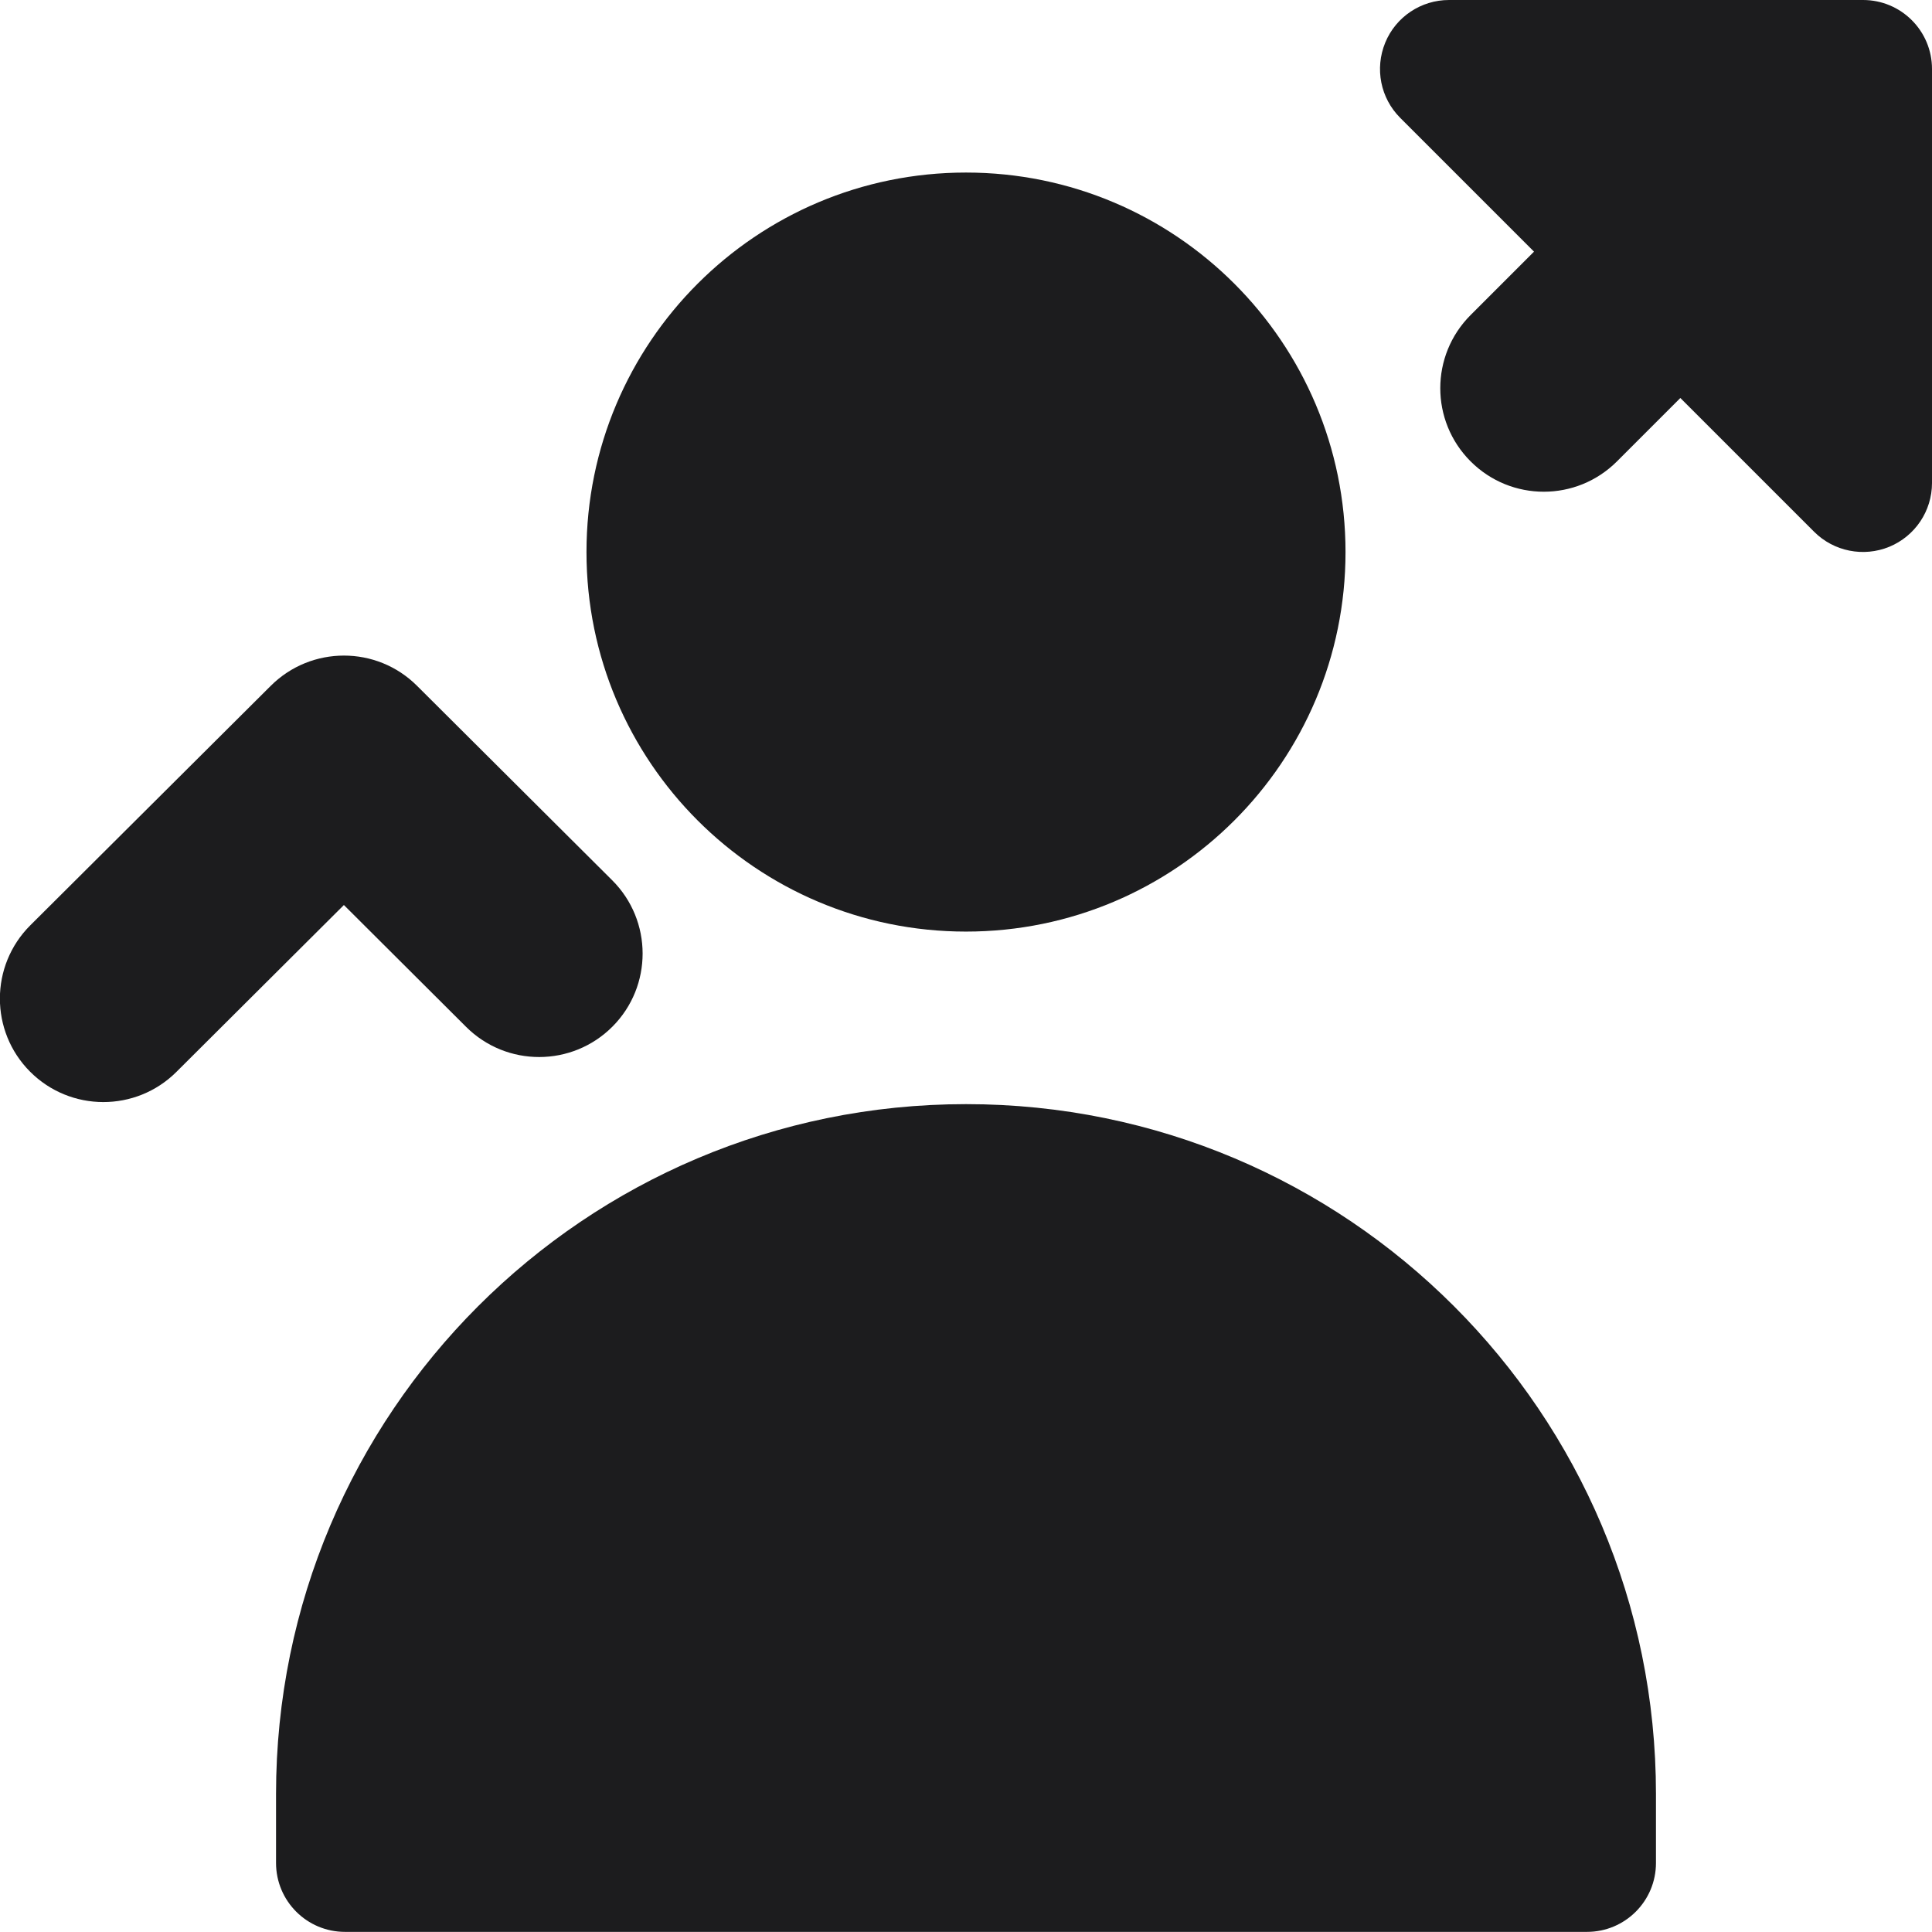
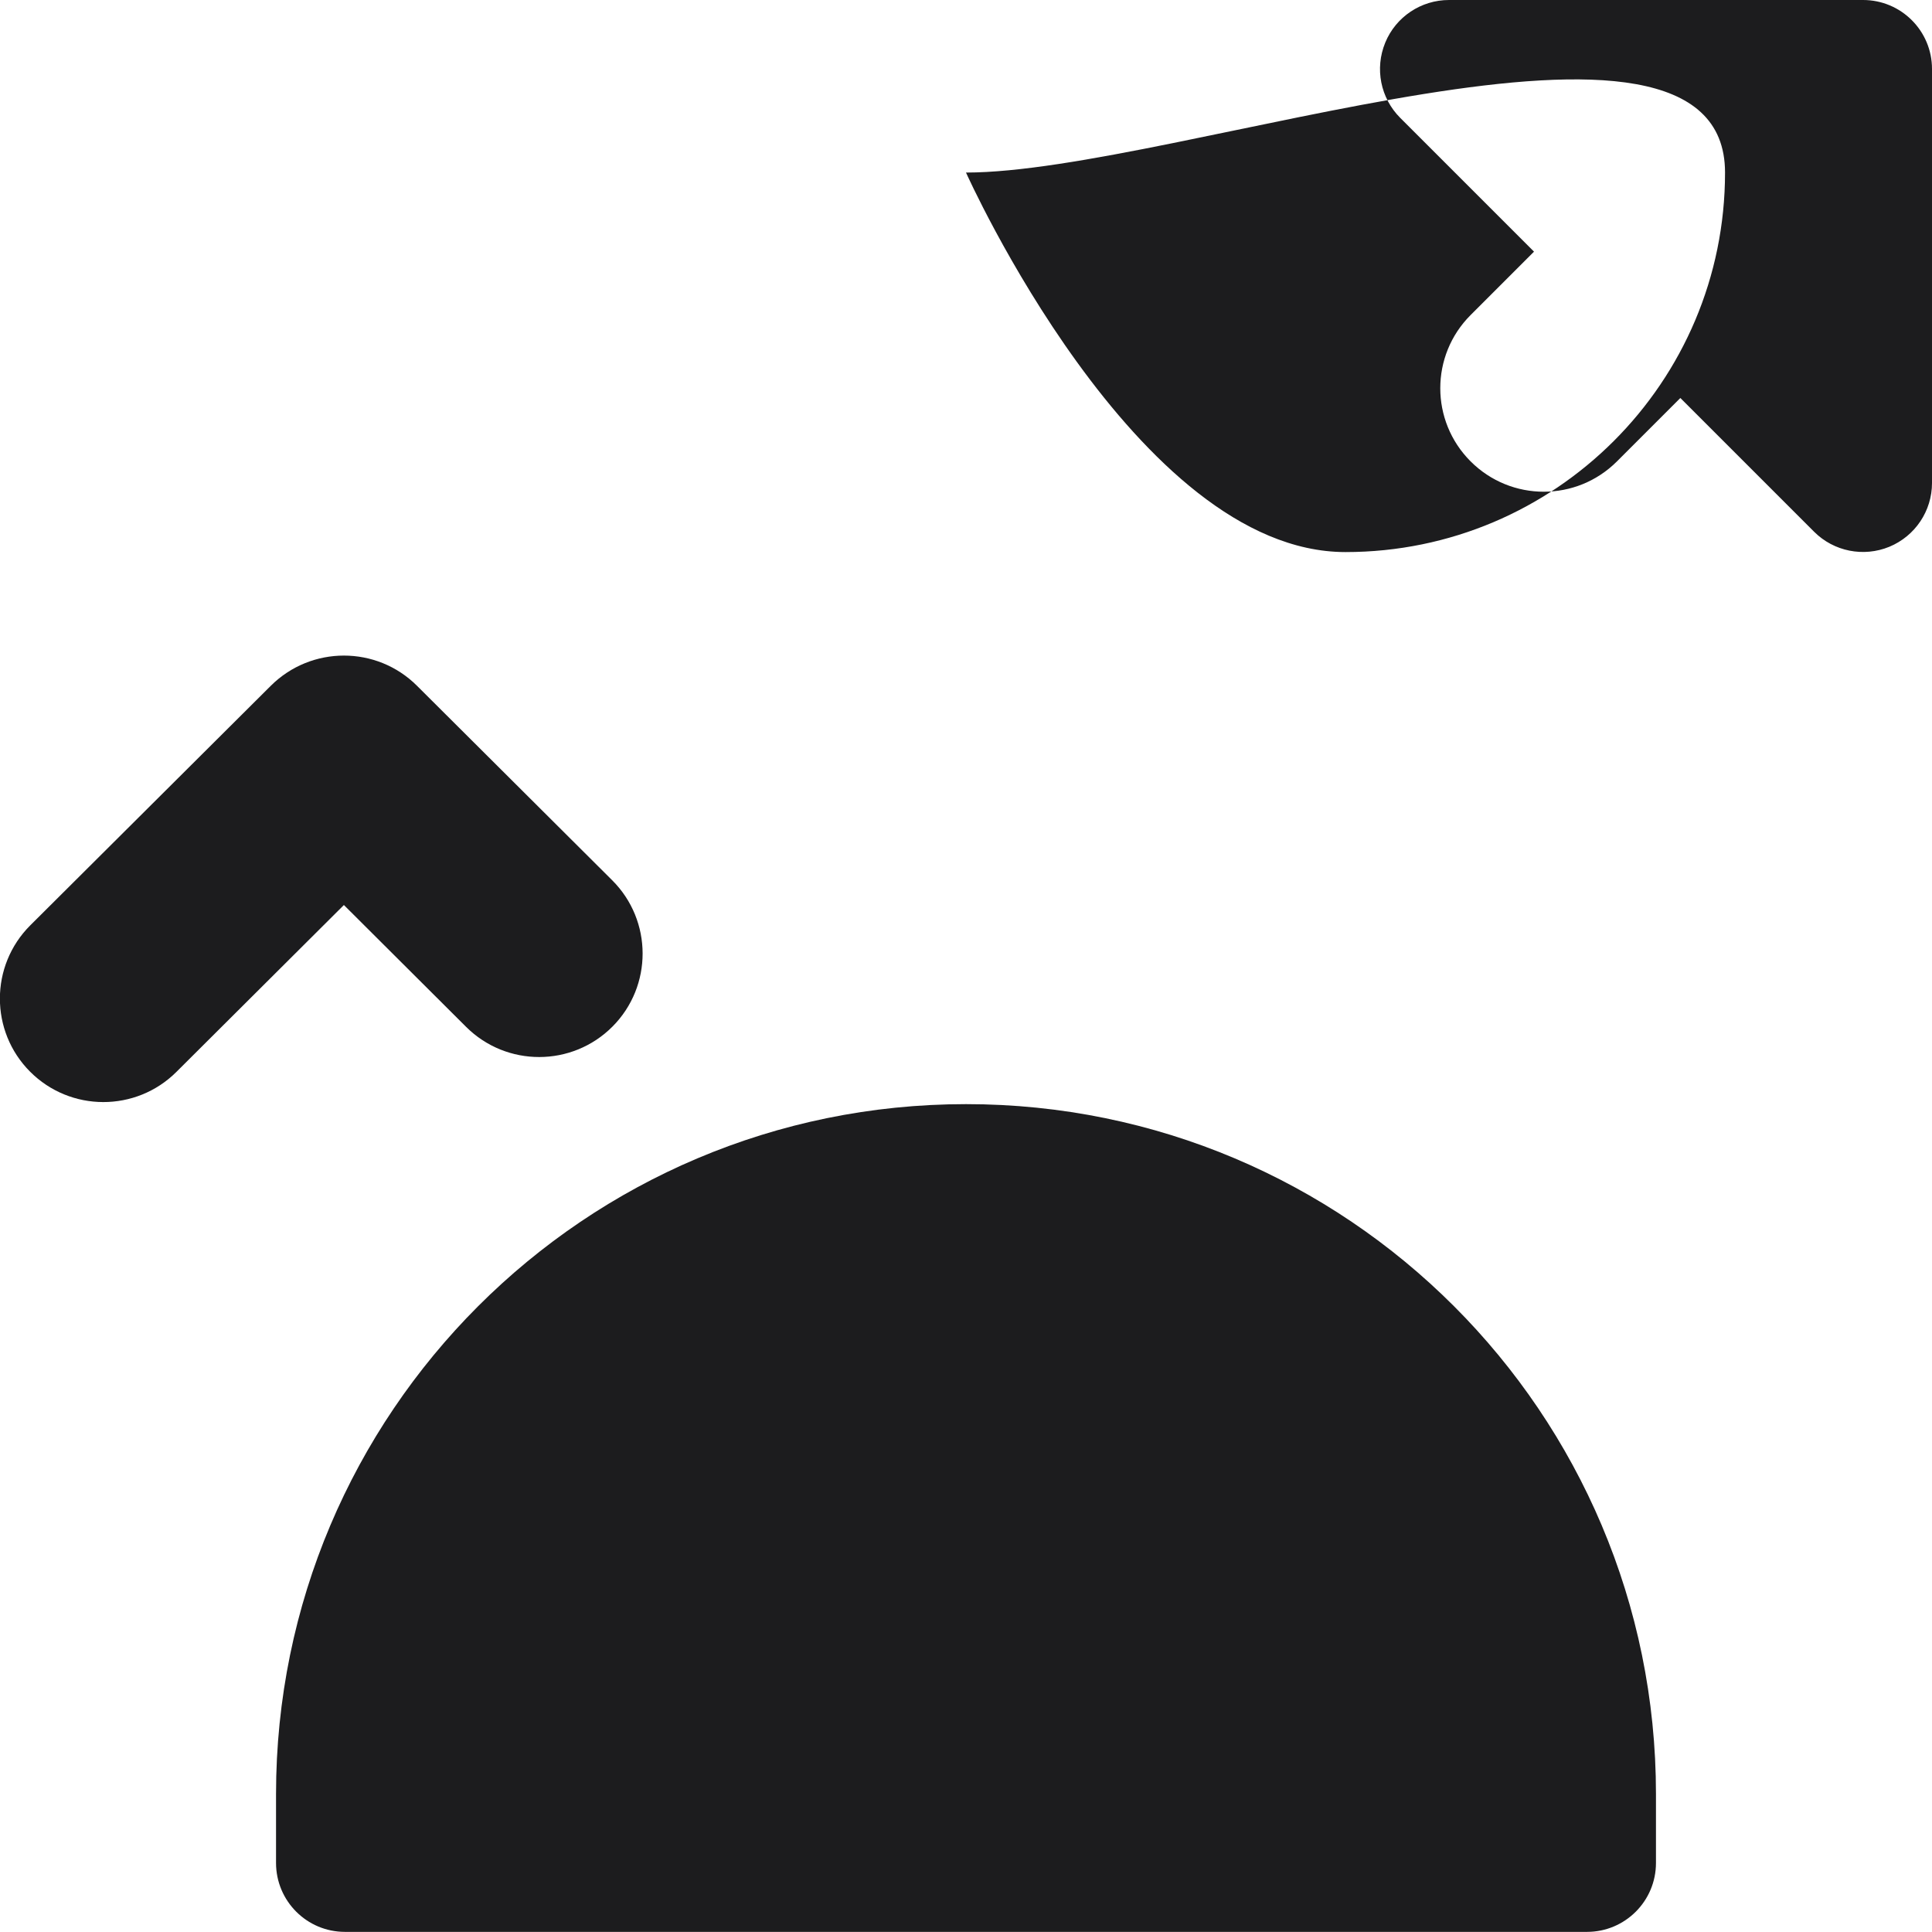
<svg xmlns="http://www.w3.org/2000/svg" fill="none" viewBox="0 0 16 16" id="Graph-Arrow-User-Increase--Streamline-Core" height="16" width="16">
  <desc>
    Graph Arrow User Increase Streamline Icon: https://streamlinehq.com
  </desc>
  <g id="graph-arrow-user-increase--ascend-growth-up-arrow-stats-graph-right-grow-user">
-     <path id="Union" fill="#1c1c1e" fill-rule="evenodd" d="M12 0c-0.231 0 -0.44 0.139 -0.528 0.353 -0.088 0.214 -0.04 0.459 0.124 0.623l1.108 1.108 -0.525 0.525c-0.335 0.335 -0.335 0.877 0 1.212 0.335 0.335 0.877 0.335 1.212 0l0.525 -0.525 1.108 1.108c0.163 0.163 0.409 0.212 0.623 0.124C15.861 4.439 16 4.231 16 4v-3.429c0 -0.316 -0.256 -0.571 -0.571 -0.571h-3.429ZM8 1.429c-1.736 0 -3.143 1.407 -3.143 3.143s1.407 3.143 3.143 3.143c1.736 0 3.143 -1.407 3.143 -3.143S9.736 1.429 8 1.429Zm-5.714 13.429c0 -3.156 2.558 -5.714 5.714 -5.714C11.156 9.143 13.714 11.701 13.714 14.857v0.571c0 0.316 -0.256 0.571 -0.571 0.571H2.857c-0.316 0 -0.571 -0.256 -0.571 -0.571V14.857Zm1.167 -9.179c-0.334 -0.333 -0.875 -0.333 -1.21 0L0.251 7.663c-0.335 0.334 -0.336 0.877 -0.002 1.212 0.334 0.335 0.877 0.336 1.212 0.002l1.387 -1.382 1.012 1.009c0.335 0.334 0.878 0.333 1.212 -0.002 0.334 -0.335 0.333 -0.878 -0.002 -1.212l-1.617 -1.611Z" clip-rule="evenodd" stroke-width="1.143" />
+     <path id="Union" fill="#1c1c1e" fill-rule="evenodd" d="M12 0c-0.231 0 -0.44 0.139 -0.528 0.353 -0.088 0.214 -0.04 0.459 0.124 0.623l1.108 1.108 -0.525 0.525c-0.335 0.335 -0.335 0.877 0 1.212 0.335 0.335 0.877 0.335 1.212 0l0.525 -0.525 1.108 1.108c0.163 0.163 0.409 0.212 0.623 0.124C15.861 4.439 16 4.231 16 4v-3.429c0 -0.316 -0.256 -0.571 -0.571 -0.571h-3.429ZM8 1.429s1.407 3.143 3.143 3.143c1.736 0 3.143 -1.407 3.143 -3.143S9.736 1.429 8 1.429Zm-5.714 13.429c0 -3.156 2.558 -5.714 5.714 -5.714C11.156 9.143 13.714 11.701 13.714 14.857v0.571c0 0.316 -0.256 0.571 -0.571 0.571H2.857c-0.316 0 -0.571 -0.256 -0.571 -0.571V14.857Zm1.167 -9.179c-0.334 -0.333 -0.875 -0.333 -1.21 0L0.251 7.663c-0.335 0.334 -0.336 0.877 -0.002 1.212 0.334 0.335 0.877 0.336 1.212 0.002l1.387 -1.382 1.012 1.009c0.335 0.334 0.878 0.333 1.212 -0.002 0.334 -0.335 0.333 -0.878 -0.002 -1.212l-1.617 -1.611Z" clip-rule="evenodd" stroke-width="1.143" />
  </g>
</svg>